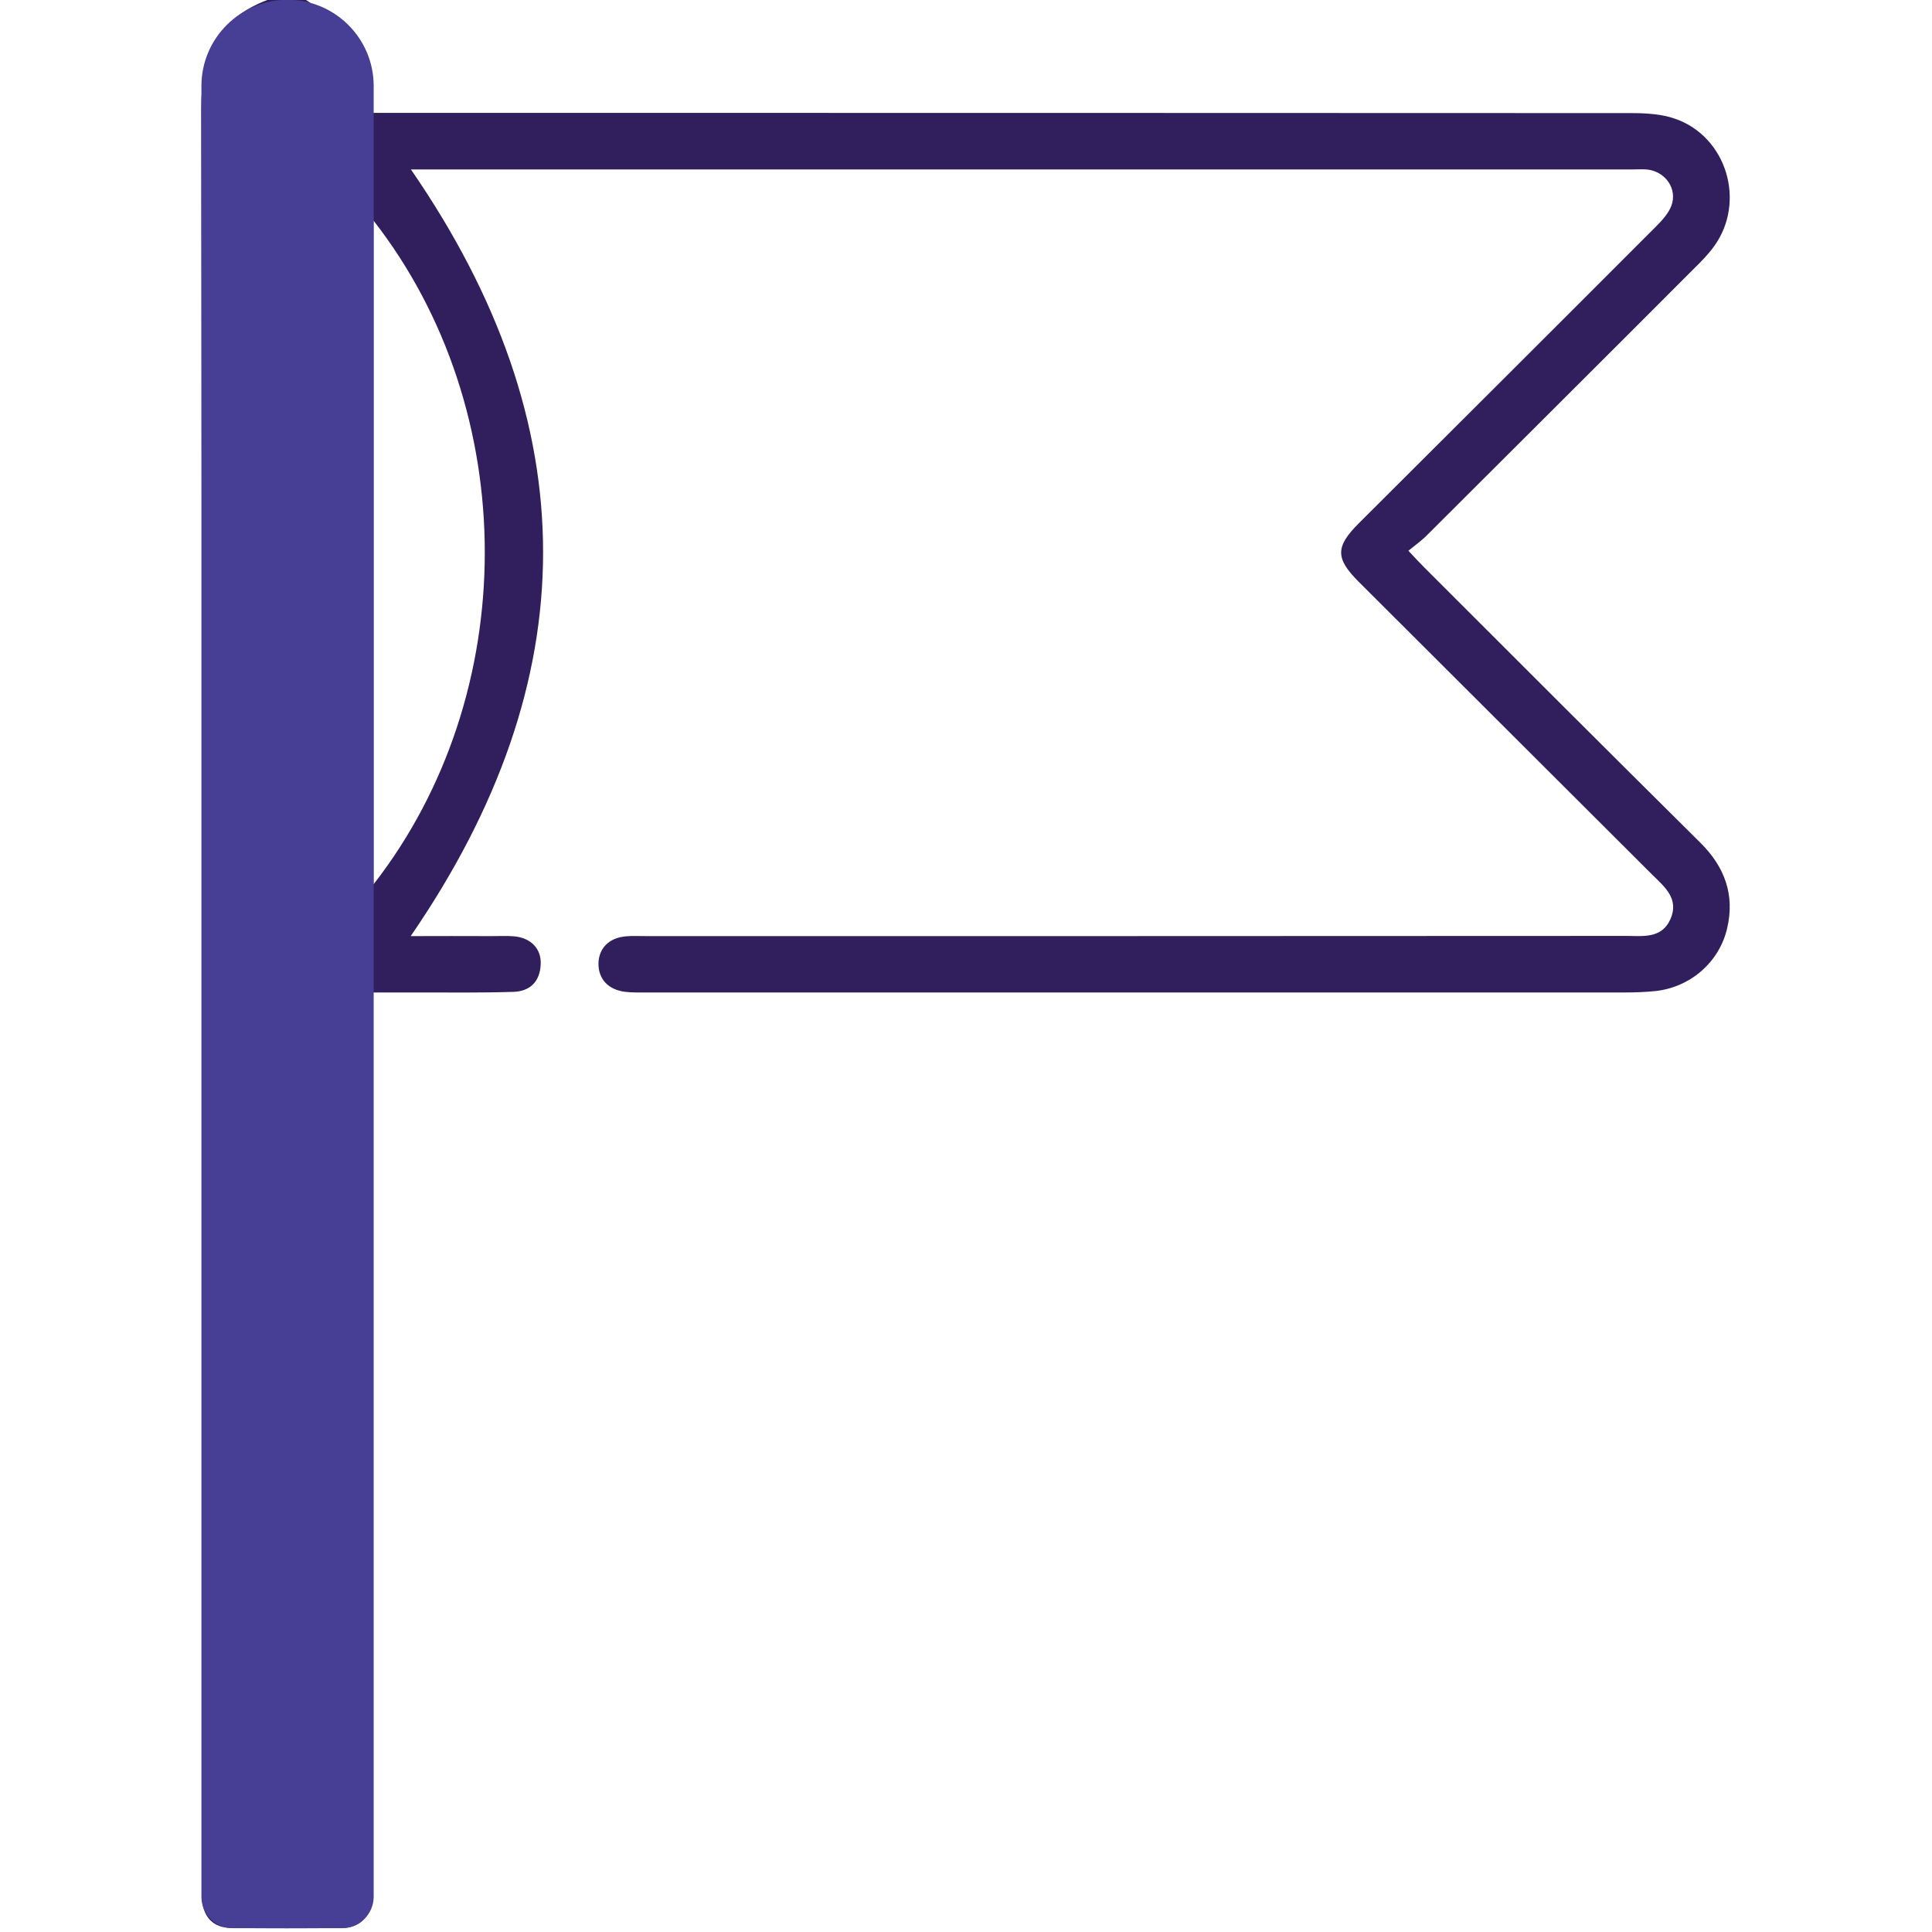
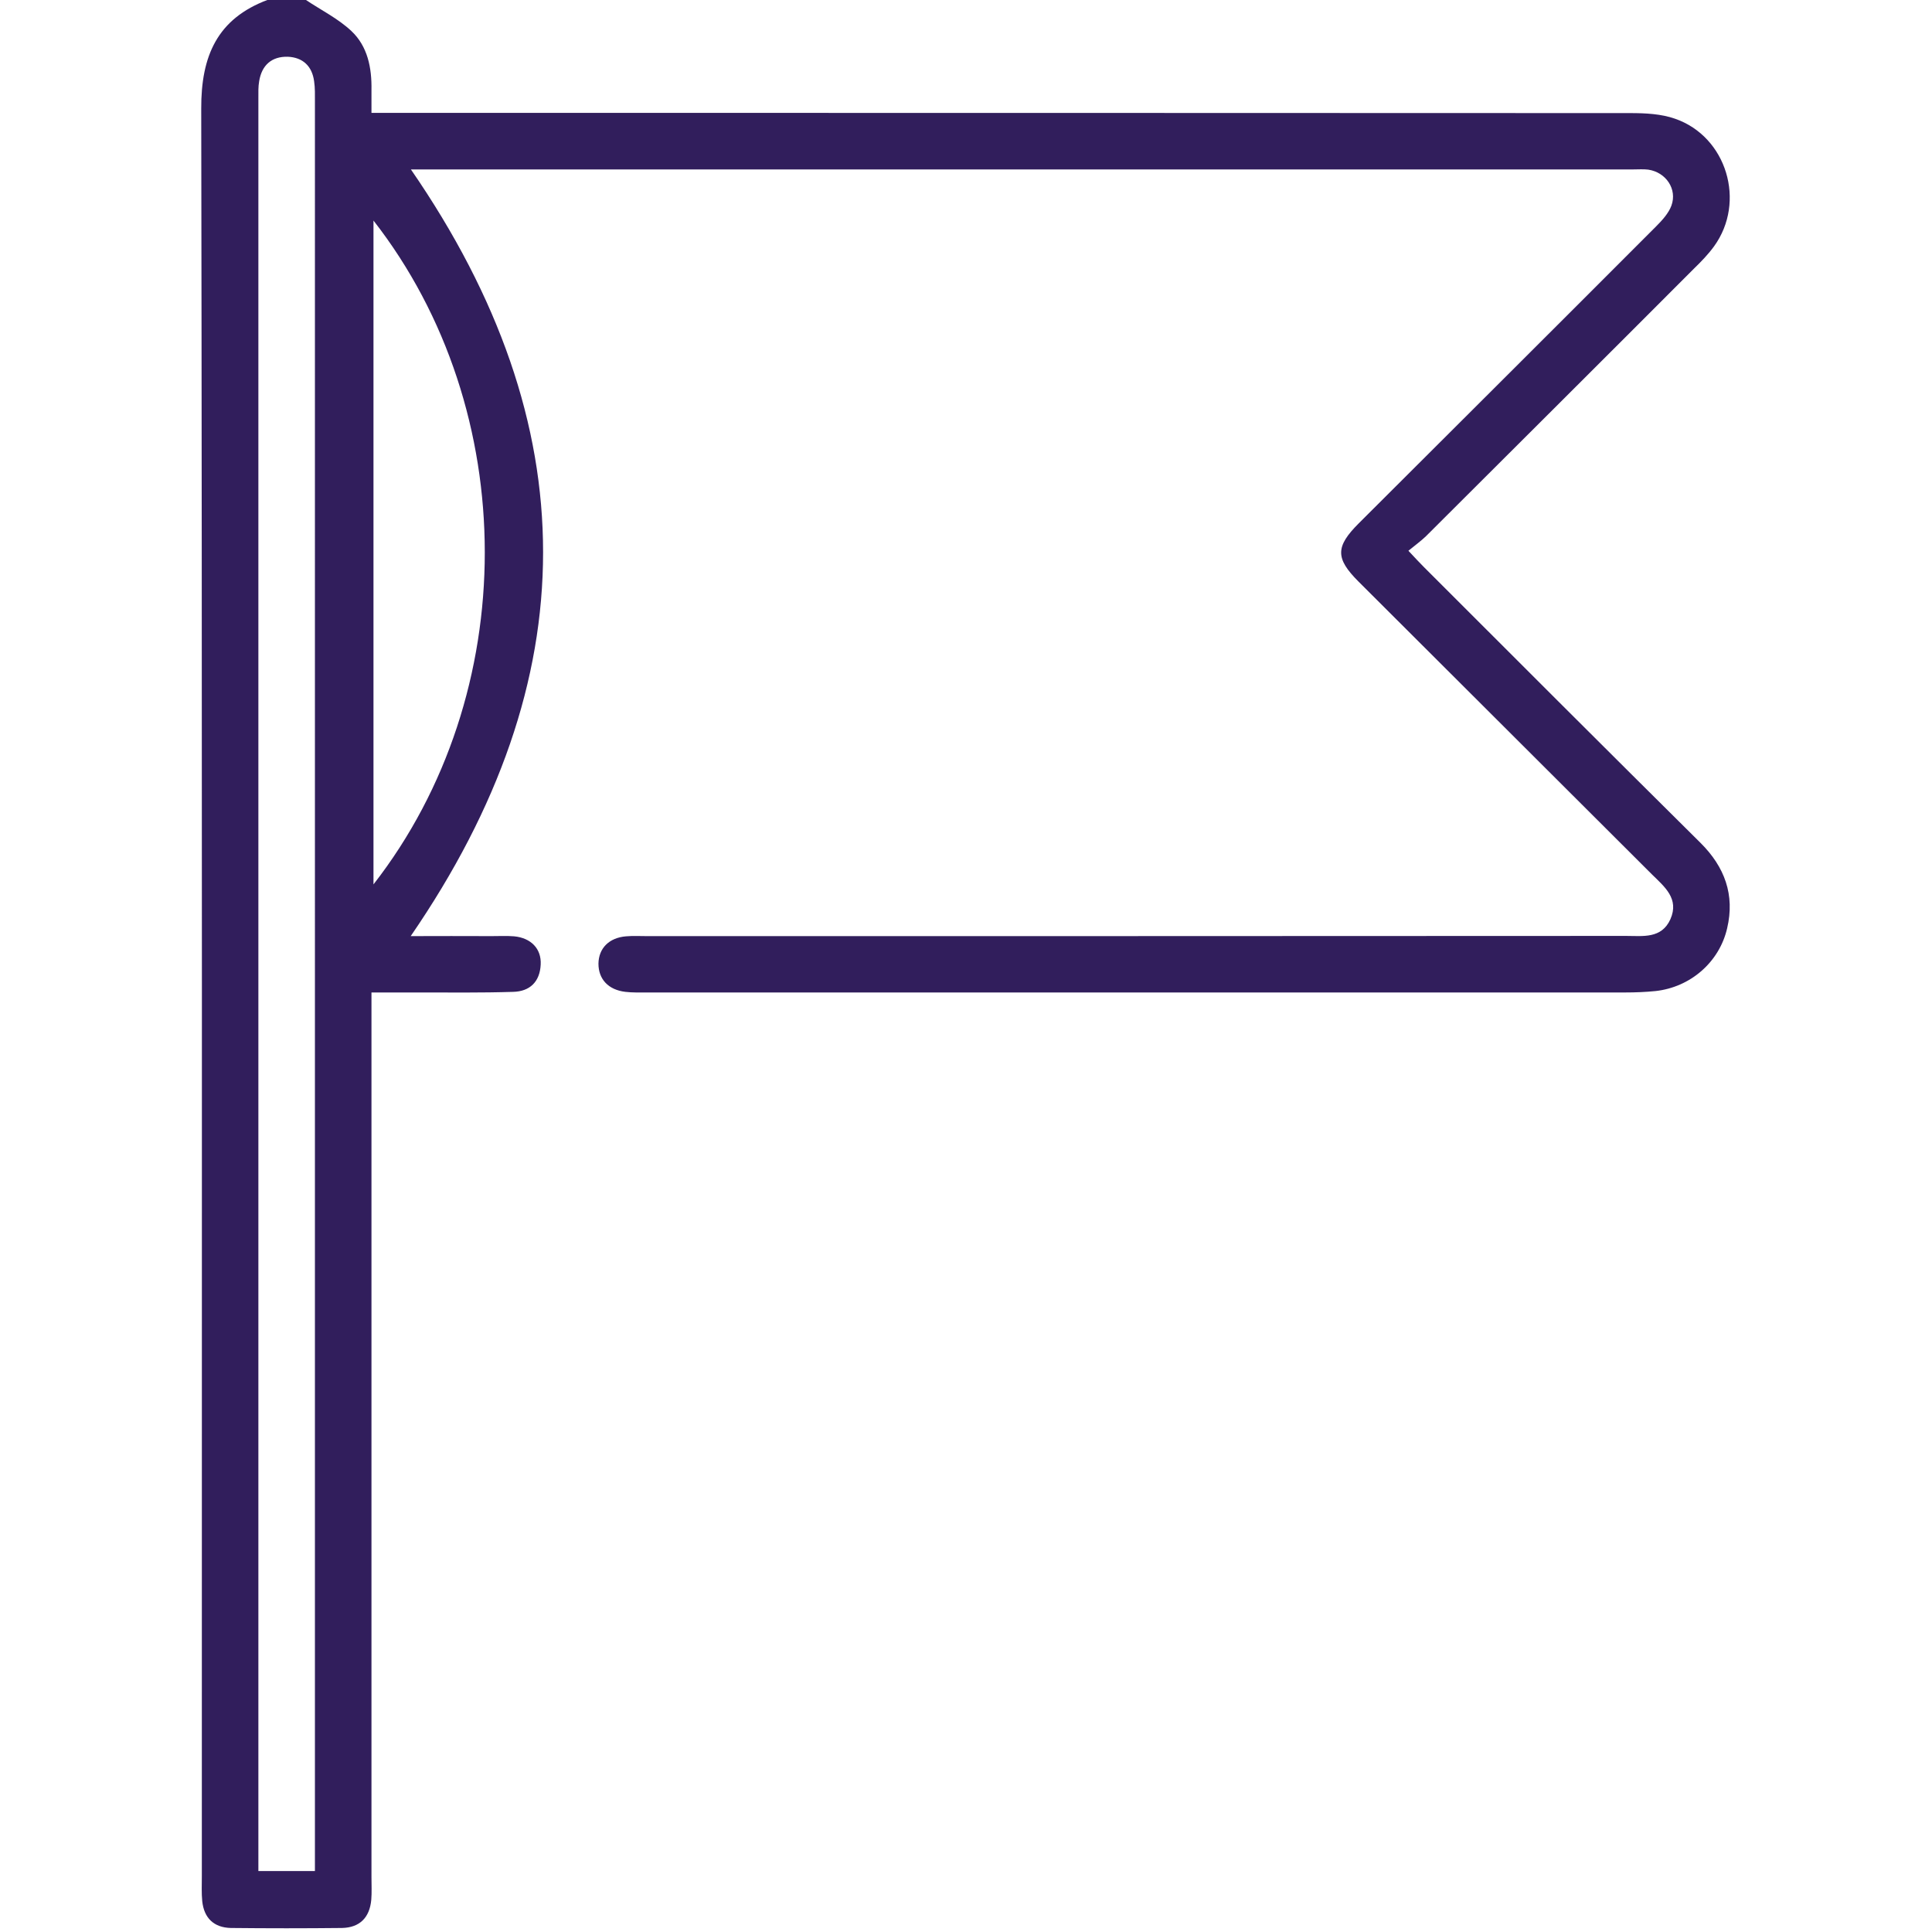
<svg xmlns="http://www.w3.org/2000/svg" version="1.1" id="Layer_1" x="0px" y="0px" viewBox="0 0 96.01 96" style="enable-background:new 0 0 96.01 96;" xml:space="preserve">
  <style type="text/css">
	.st0{fill:#311E5C;}
	.st1{fill:#473F95;}
</style>
  <path class="st0" d="M84.5,41.88c-4.59-4.55-9.16-9.12-13.73-13.69c-0.23-0.23-0.46-0.48-0.78-0.82c0.34-0.28,0.62-0.48,0.87-0.72  c4.44-4.43,8.89-8.86,13.32-13.3c0.36-0.35,0.71-0.71,1-1.11c1.6-2.21,0.63-5.45-1.94-6.34c-0.68-0.24-1.47-0.28-2.21-0.28  C60.59,5.61,40.15,5.61,19.72,5.61h-1.26V4.47c0.02-1.1-0.19-2.17-1-2.93c-0.66-0.62-1.51-1.04-2.27-1.55h-1.88  C10.79,0.93,9.99,2.79,10,5.4c0.05,29.29,0.03,58.57,0.03,87.86c0,0.41-0.02,0.82,0.02,1.22c0.09,0.84,0.58,1.31,1.42,1.33  c1.84,0.02,3.69,0.02,5.53,0c0.88-0.02,1.37-0.52,1.45-1.4c0.03-0.37,0.01-0.75,0.01-1.12V49.32h2.35c1.56,0,3.13,0.02,4.69-0.03  c0.83-0.02,1.33-0.5,1.37-1.36c0.04-0.78-0.48-1.32-1.32-1.4c-0.37-0.03-0.75-0.01-1.12-0.01c-1.33-0.01-2.66,0-4.02,0  c8.77-12.76,8.77-25.4,0.01-38.1h60.74c0.25,0,0.51-0.02,0.75,0.01c0.88,0.13,1.45,0.97,1.15,1.79c-0.14,0.38-0.46,0.73-0.76,1.03  c-4.92,4.93-9.85,9.84-14.78,14.76c-1.16,1.16-1.16,1.74-0.01,2.89c4.86,4.85,9.72,9.7,14.58,14.55c0.63,0.62,1.37,1.21,0.92,2.23  c-0.44,0.98-1.37,0.83-2.2,0.83c-16.22,0.01-32.44,0.01-48.67,0.01c-0.34,0-0.68-0.02-1.03,0.01c-0.84,0.07-1.36,0.59-1.37,1.36  c0,0.77,0.49,1.3,1.34,1.4c0.34,0.04,0.69,0.03,1.03,0.03h48.66c0.5,0,1-0.02,1.5-0.07c1.73-0.19,3.17-1.43,3.56-3.12  C86.22,44.47,85.71,43.08,84.5,41.88z M15.65,92.98h-2.81V4.87c0-0.28-0.01-0.56,0.04-0.84c0.13-0.79,0.62-1.23,1.42-1.21  c0.74,0.03,1.21,0.46,1.31,1.22c0.05,0.33,0.04,0.68,0.04,1.02V92.98z M18.56,43.95V10.96C25.93,20.41,25.94,34.48,18.56,43.95z" />
-   <path class="st1" d="M17.01,95.82h-5.45c-0.86,0-1.55-0.7-1.55-1.55v-90c0-2.36,1.92-4.28,4.28-4.28h0c2.36,0,4.28,1.92,4.28,4.28  v90C18.56,95.13,17.86,95.82,17.01,95.82z" />
</svg>